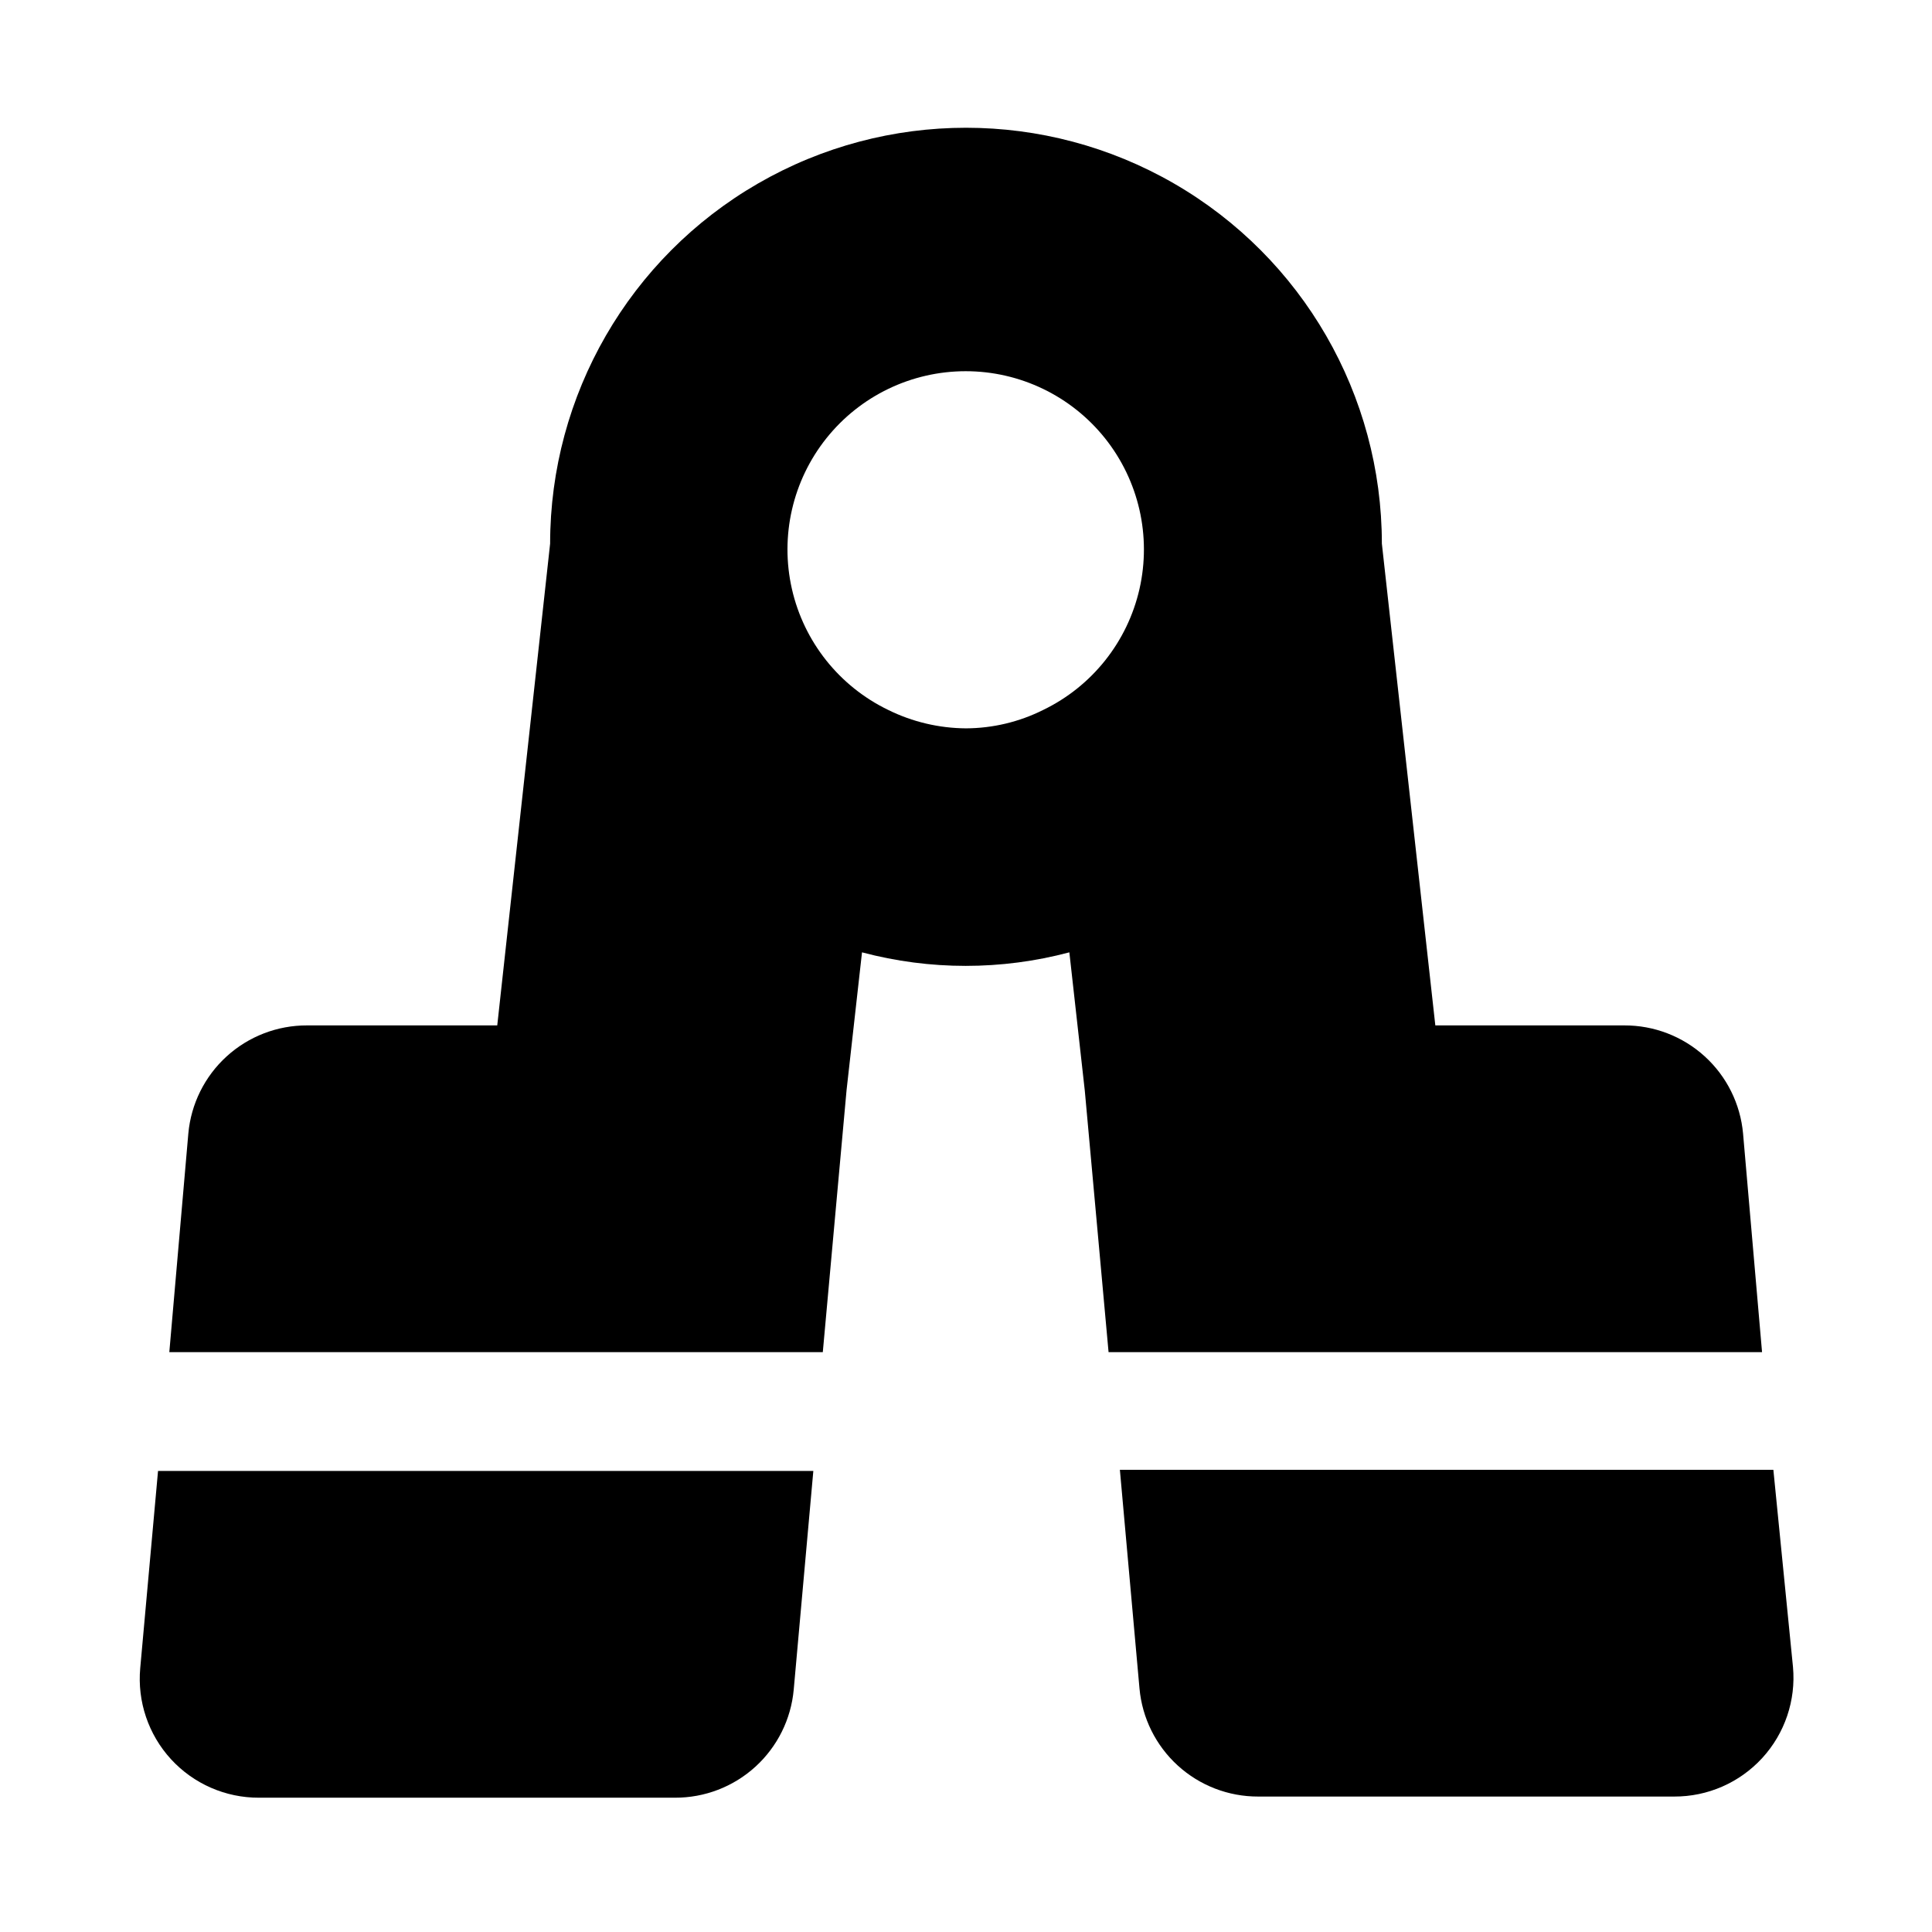
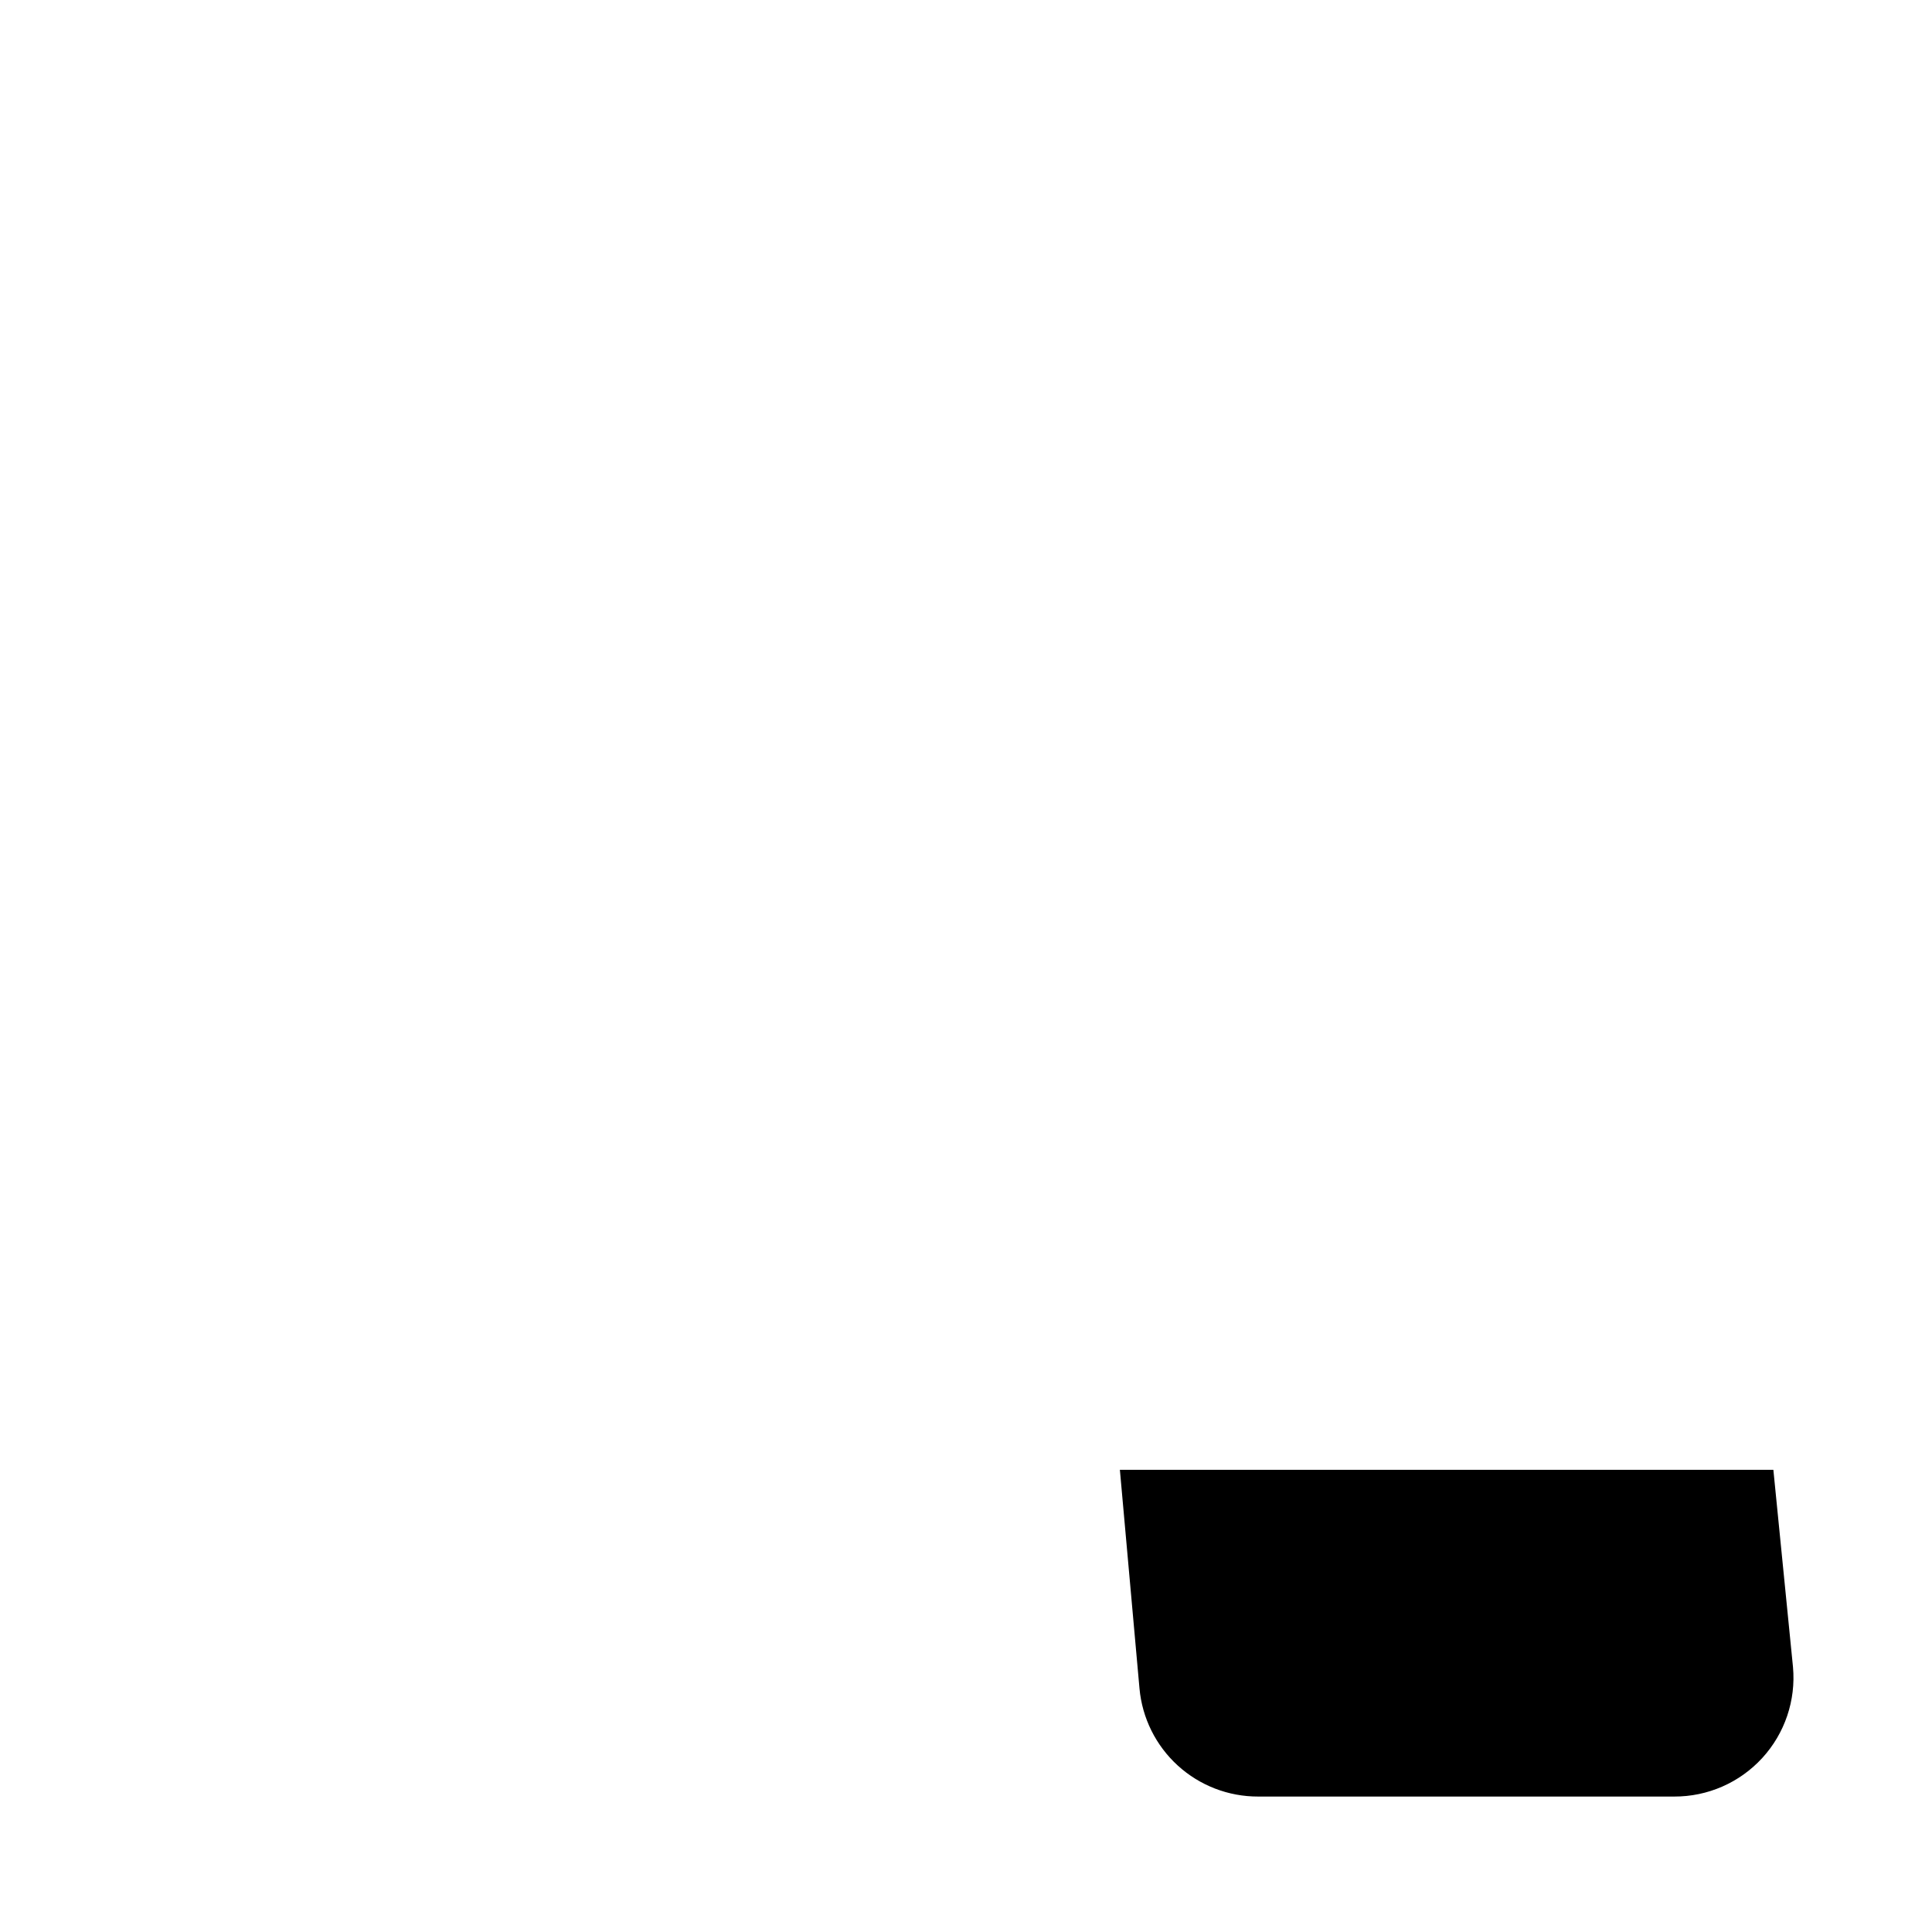
<svg xmlns="http://www.w3.org/2000/svg" fill="#000000" width="800px" height="800px" version="1.1" viewBox="144 144 512 512">
  <g>
-     <path d="m605.93 444.4c-0.707-7.852-4.336-15.152-10.168-20.457-5.828-5.305-13.438-8.23-21.32-8.199h-50.066l-14.168-127.68c0-39.375-21.004-75.758-55.105-95.445-34.098-19.684-76.109-19.684-110.21 0-34.098 19.688-55.105 56.07-55.105 95.445l-14.012 127.68h-50.379c-7.883-0.031-15.492 2.894-21.32 8.199-5.832 5.305-9.461 12.605-10.168 20.457l-5.039 57.938h173.18l6.297-69.43 4.094-36.527c18.004 4.785 36.945 4.785 54.949 0l4.094 36.684 6.297 69.273h173.18zm-205.93-107.38c-7.156-0.043-14.211-1.715-20.625-4.883-12.938-6.25-22.328-18.047-25.512-32.055-3.184-14.012 0.18-28.707 9.141-39.938 8.961-11.23 22.547-17.77 36.914-17.77 14.367 0 27.953 6.539 36.918 17.77 8.961 11.23 12.324 25.926 9.141 39.938-3.188 14.008-12.574 25.805-25.512 32.055-6.356 3.184-13.359 4.852-20.465 4.883z" />
    <path d="m613.96 533.51h-173.18l5.195 57.938c0.707 7.852 4.336 15.152 10.168 20.457 5.828 5.305 13.438 8.23 21.32 8.199h110.21c8.867 0.035 17.336-3.668 23.332-10.203 5.992-6.531 8.953-15.289 8.156-24.121z" />
-     <path d="m181.16 586.09c-0.797 8.828 2.164 17.586 8.156 24.121 5.996 6.531 14.465 10.234 23.332 10.199h110.21c7.883 0.031 15.492-2.894 21.32-8.199 5.832-5.305 9.461-12.602 10.168-20.453l5.195-57.938h-173.66z" />
  </g>
</svg>